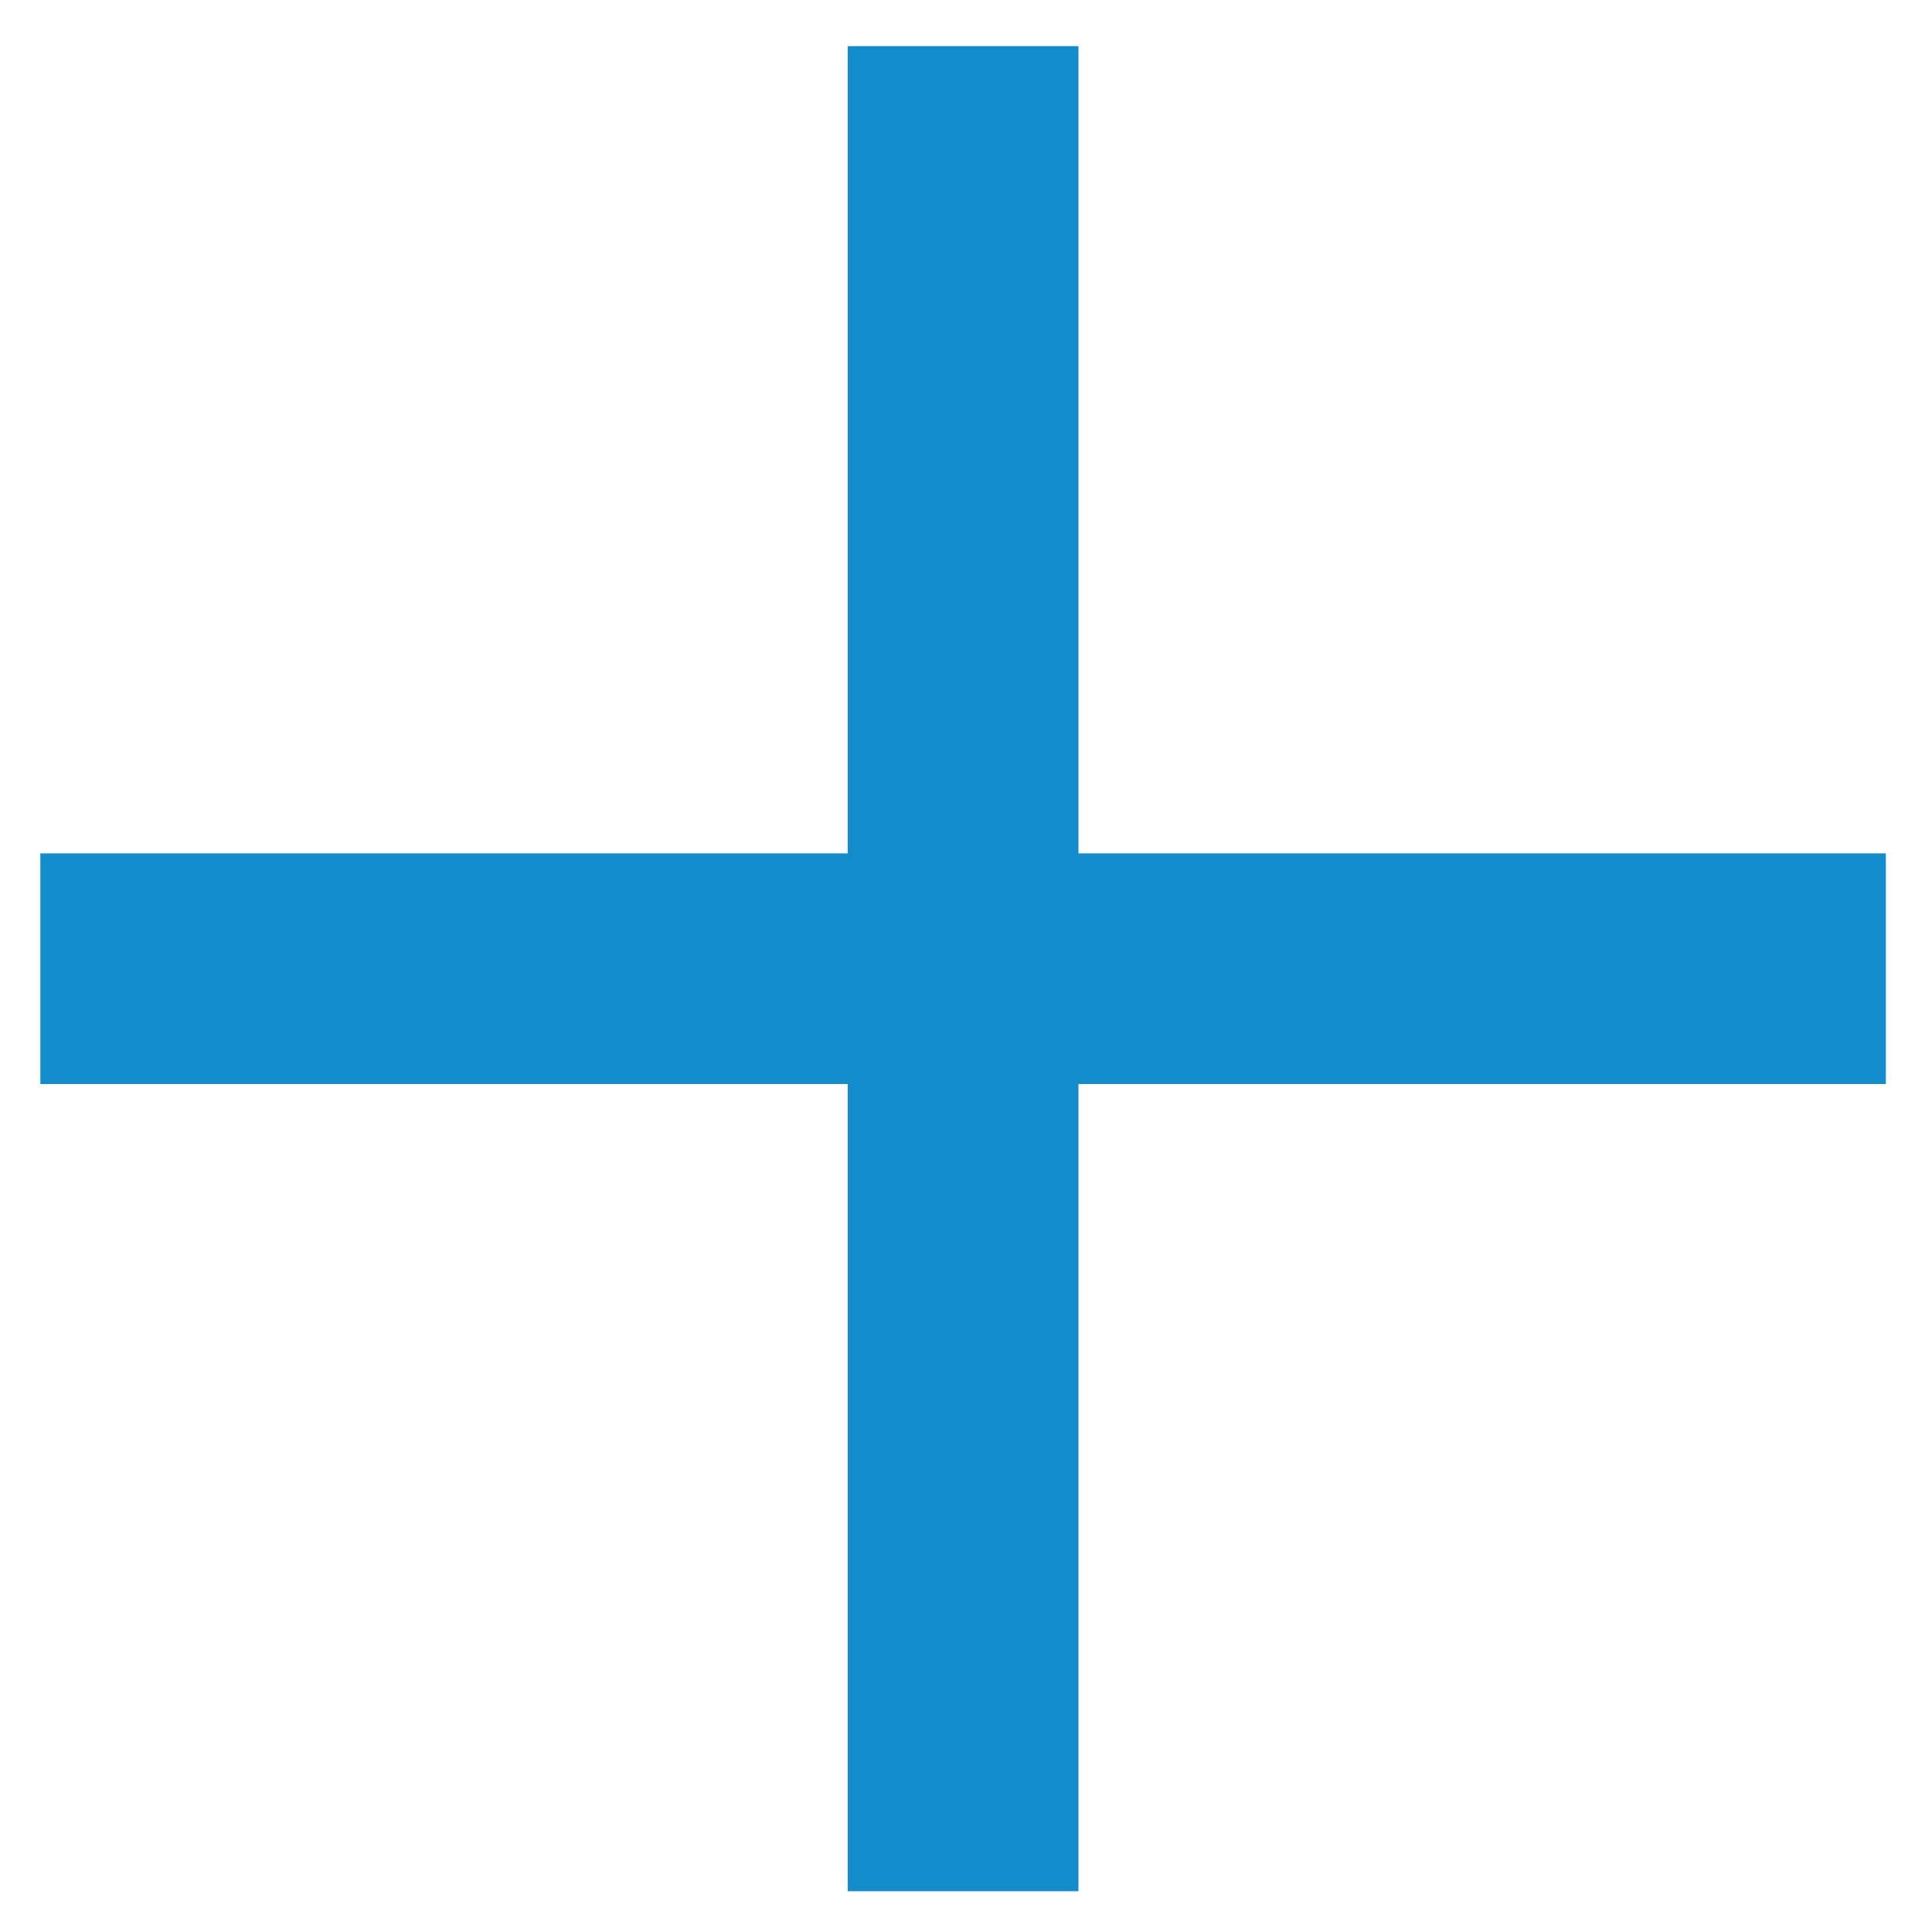
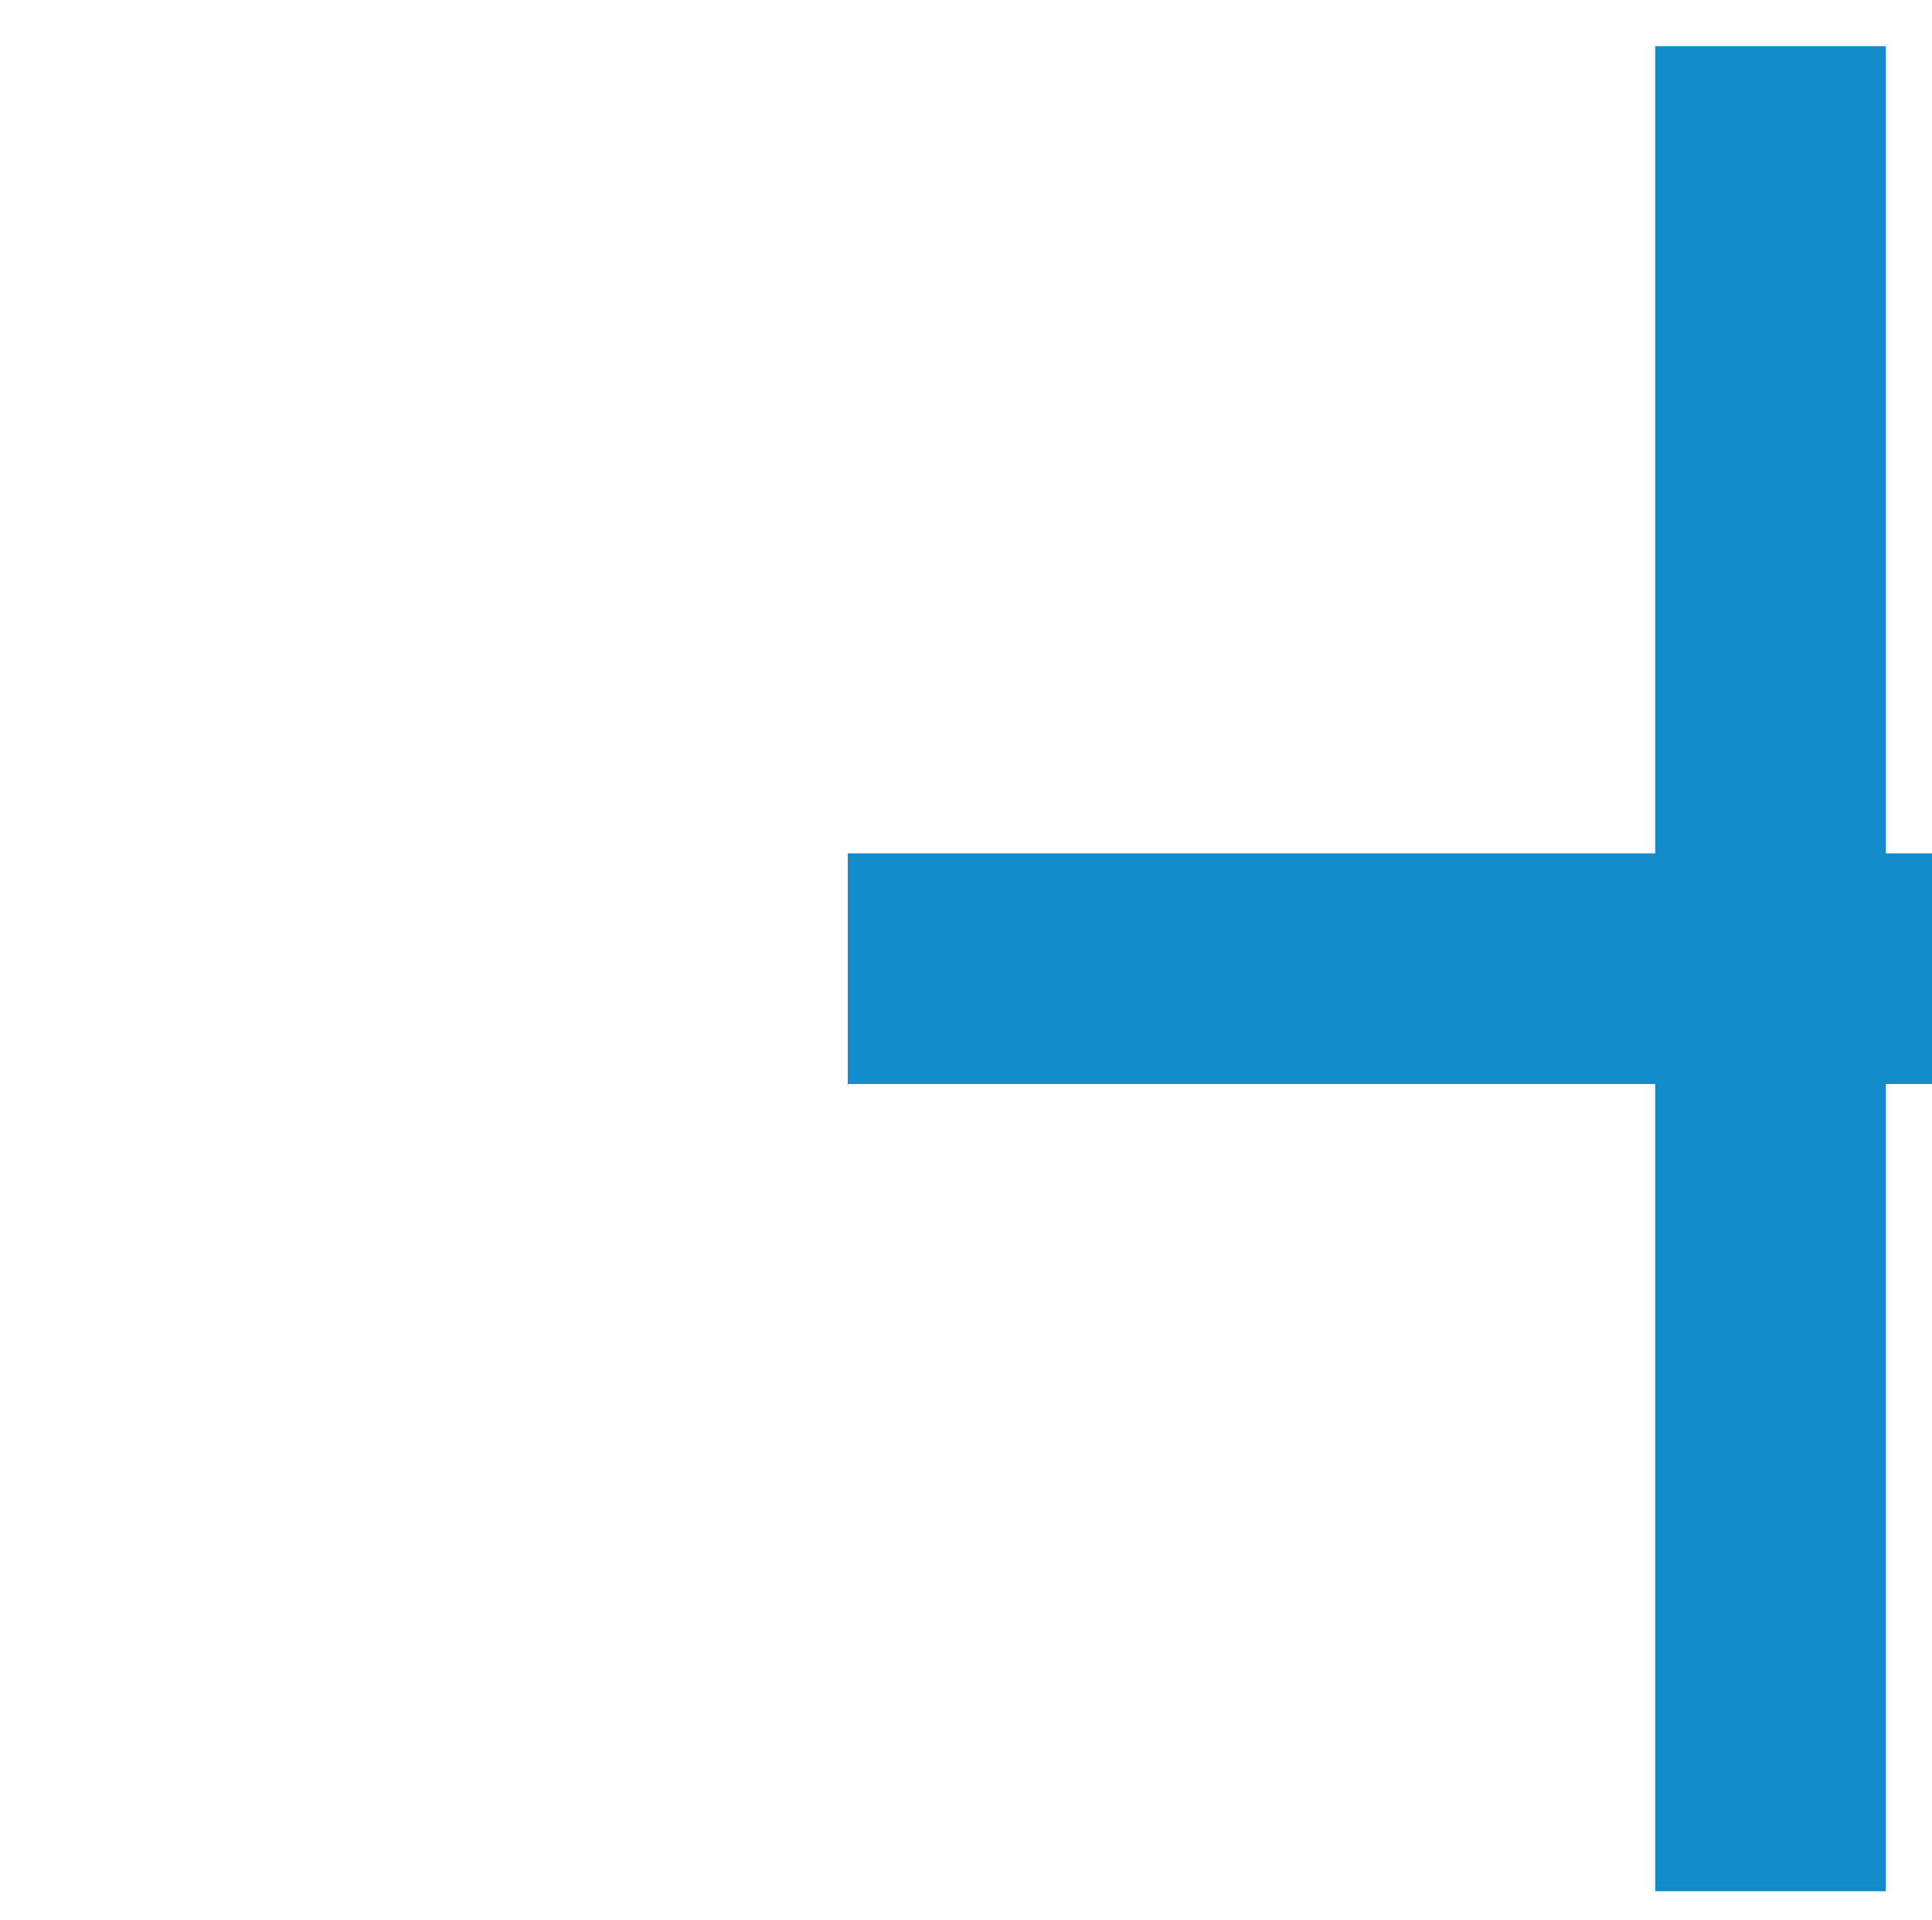
<svg xmlns="http://www.w3.org/2000/svg" version="1.1" id="Layer_1" x="0px" y="0px" viewBox="0 0 33.5 33.3" style="enable-background:new 0 0 33.5 33.3;" xml:space="preserve">
  <style type="text/css">
	.st0{fill:#128CCB;}
</style>
-   <path class="st0" d="M32.7,18.8h-14v14h-4v-14h-14v-4h14v-14h4v14h14V18.8z" />
+   <path class="st0" d="M32.7,18.8v14h-4v-14h-14v-4h14v-14h4v14h14V18.8z" />
</svg>